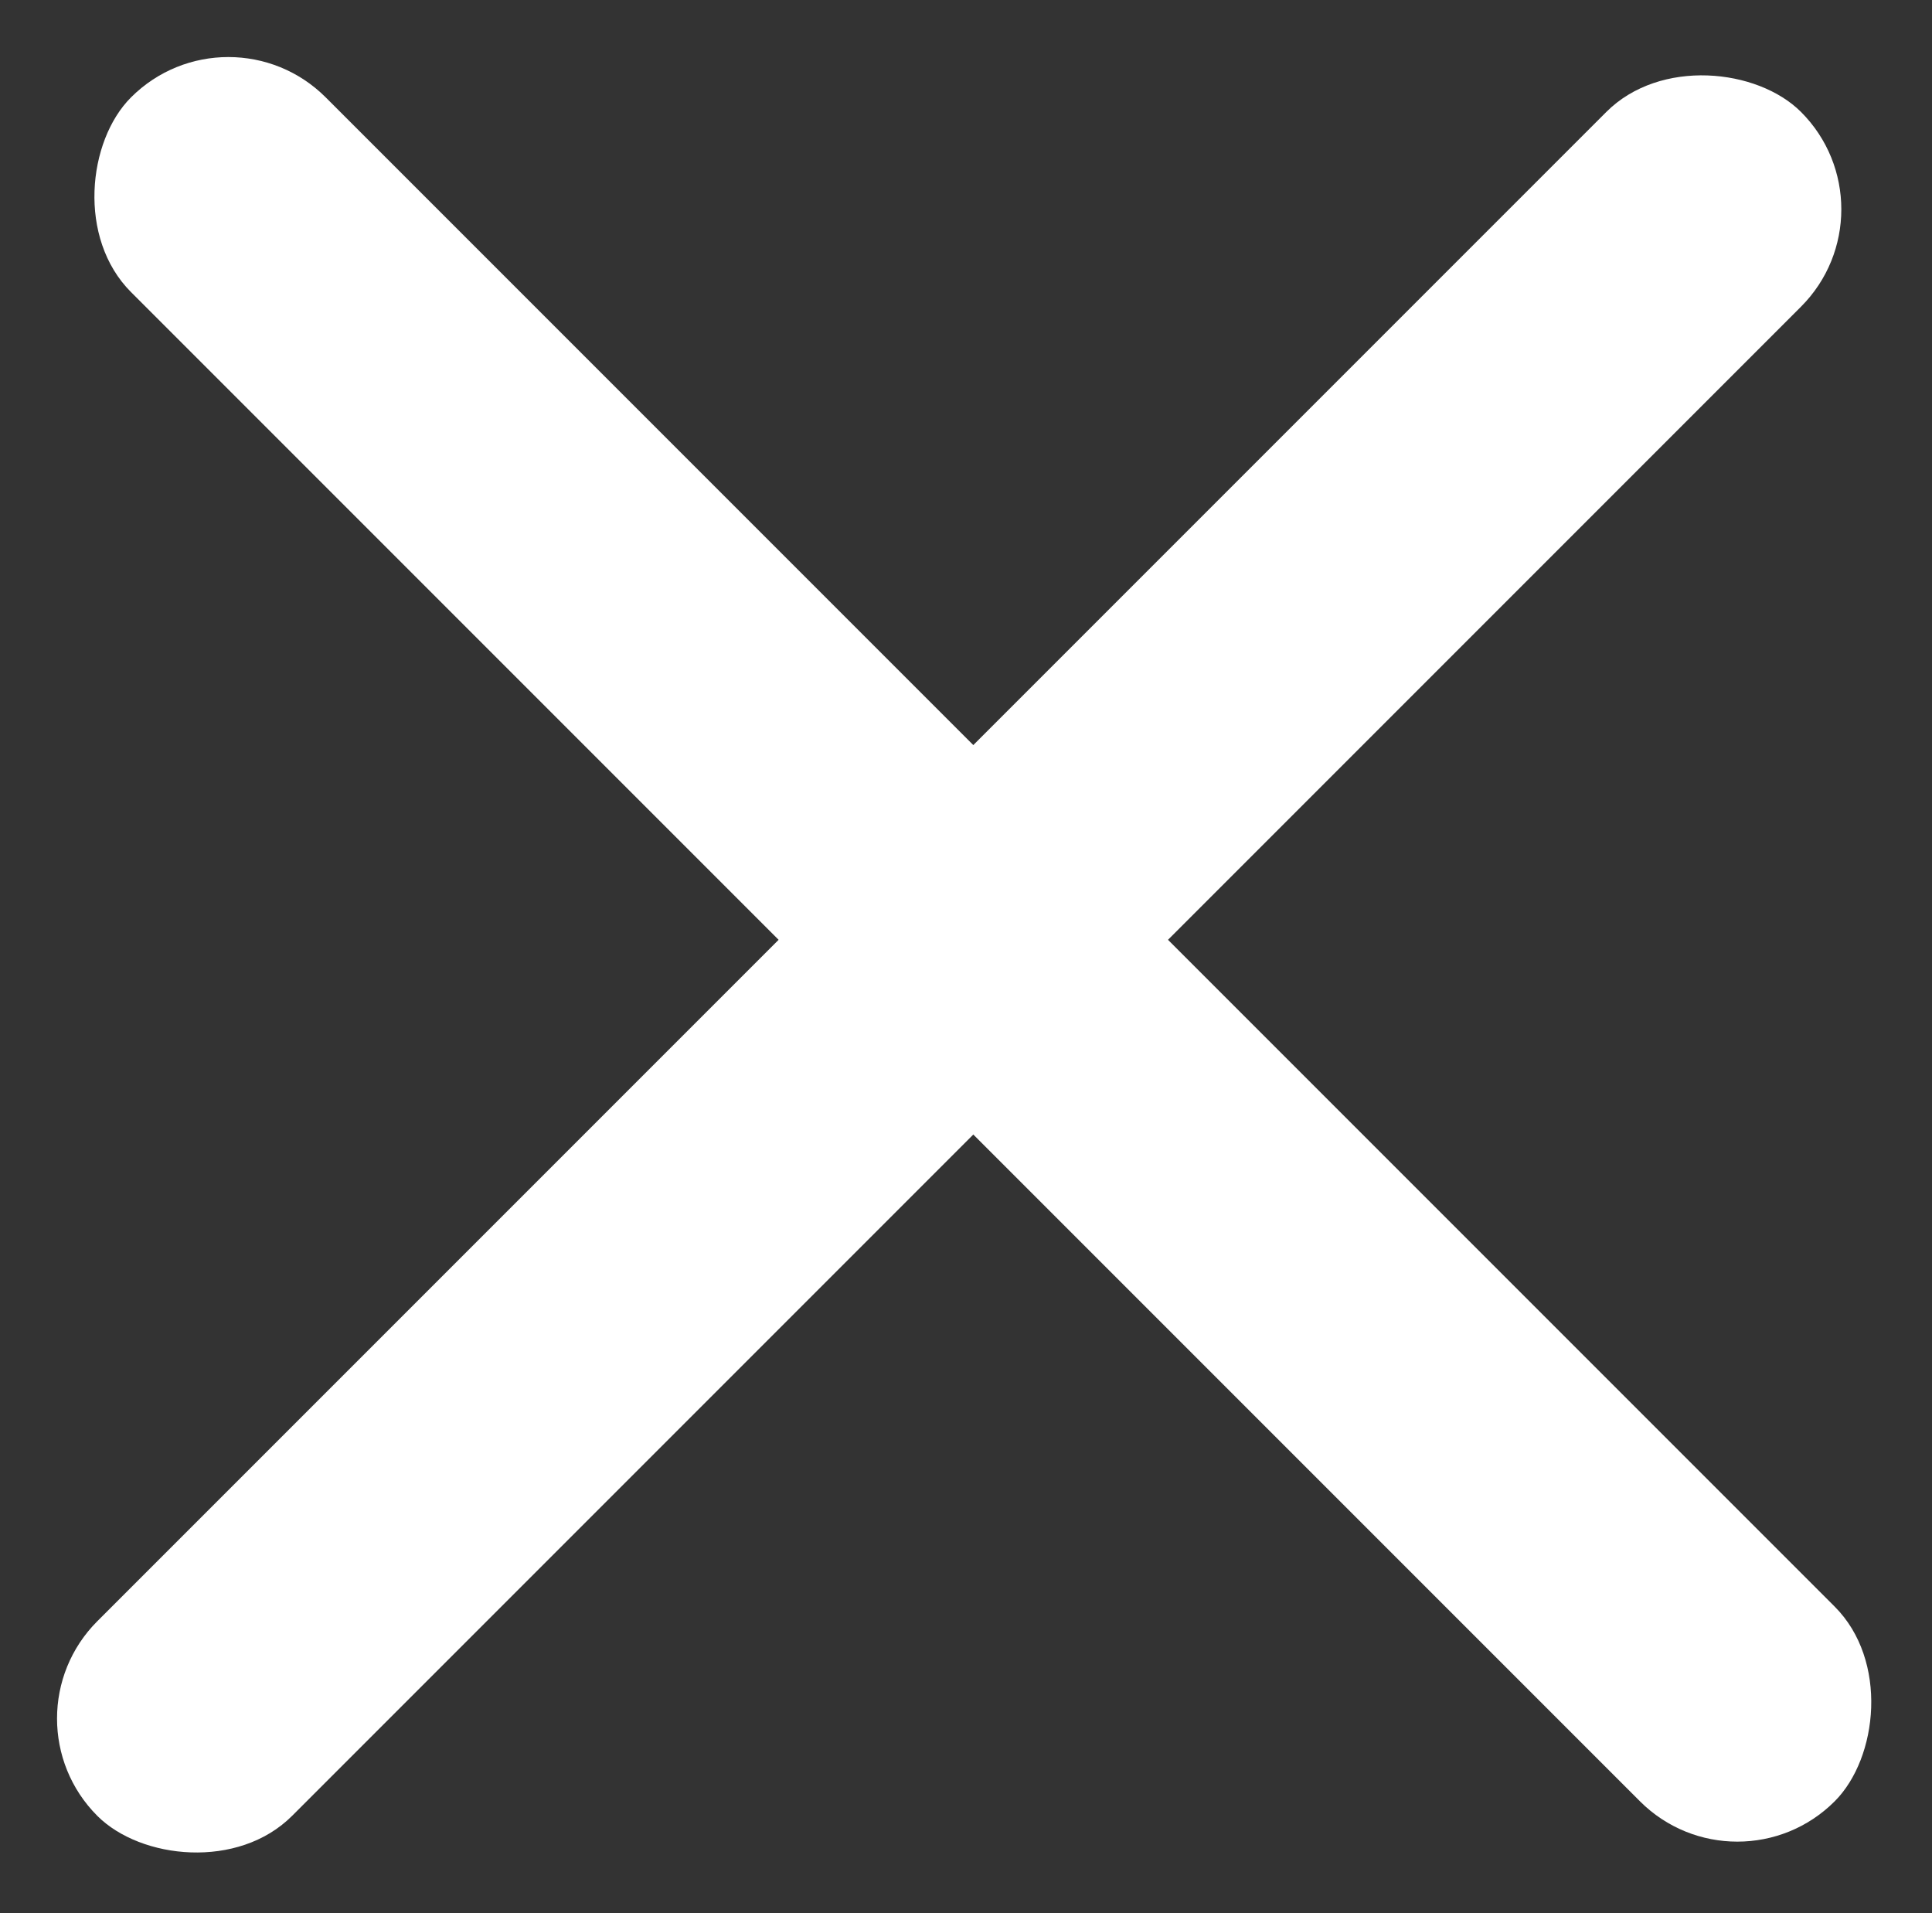
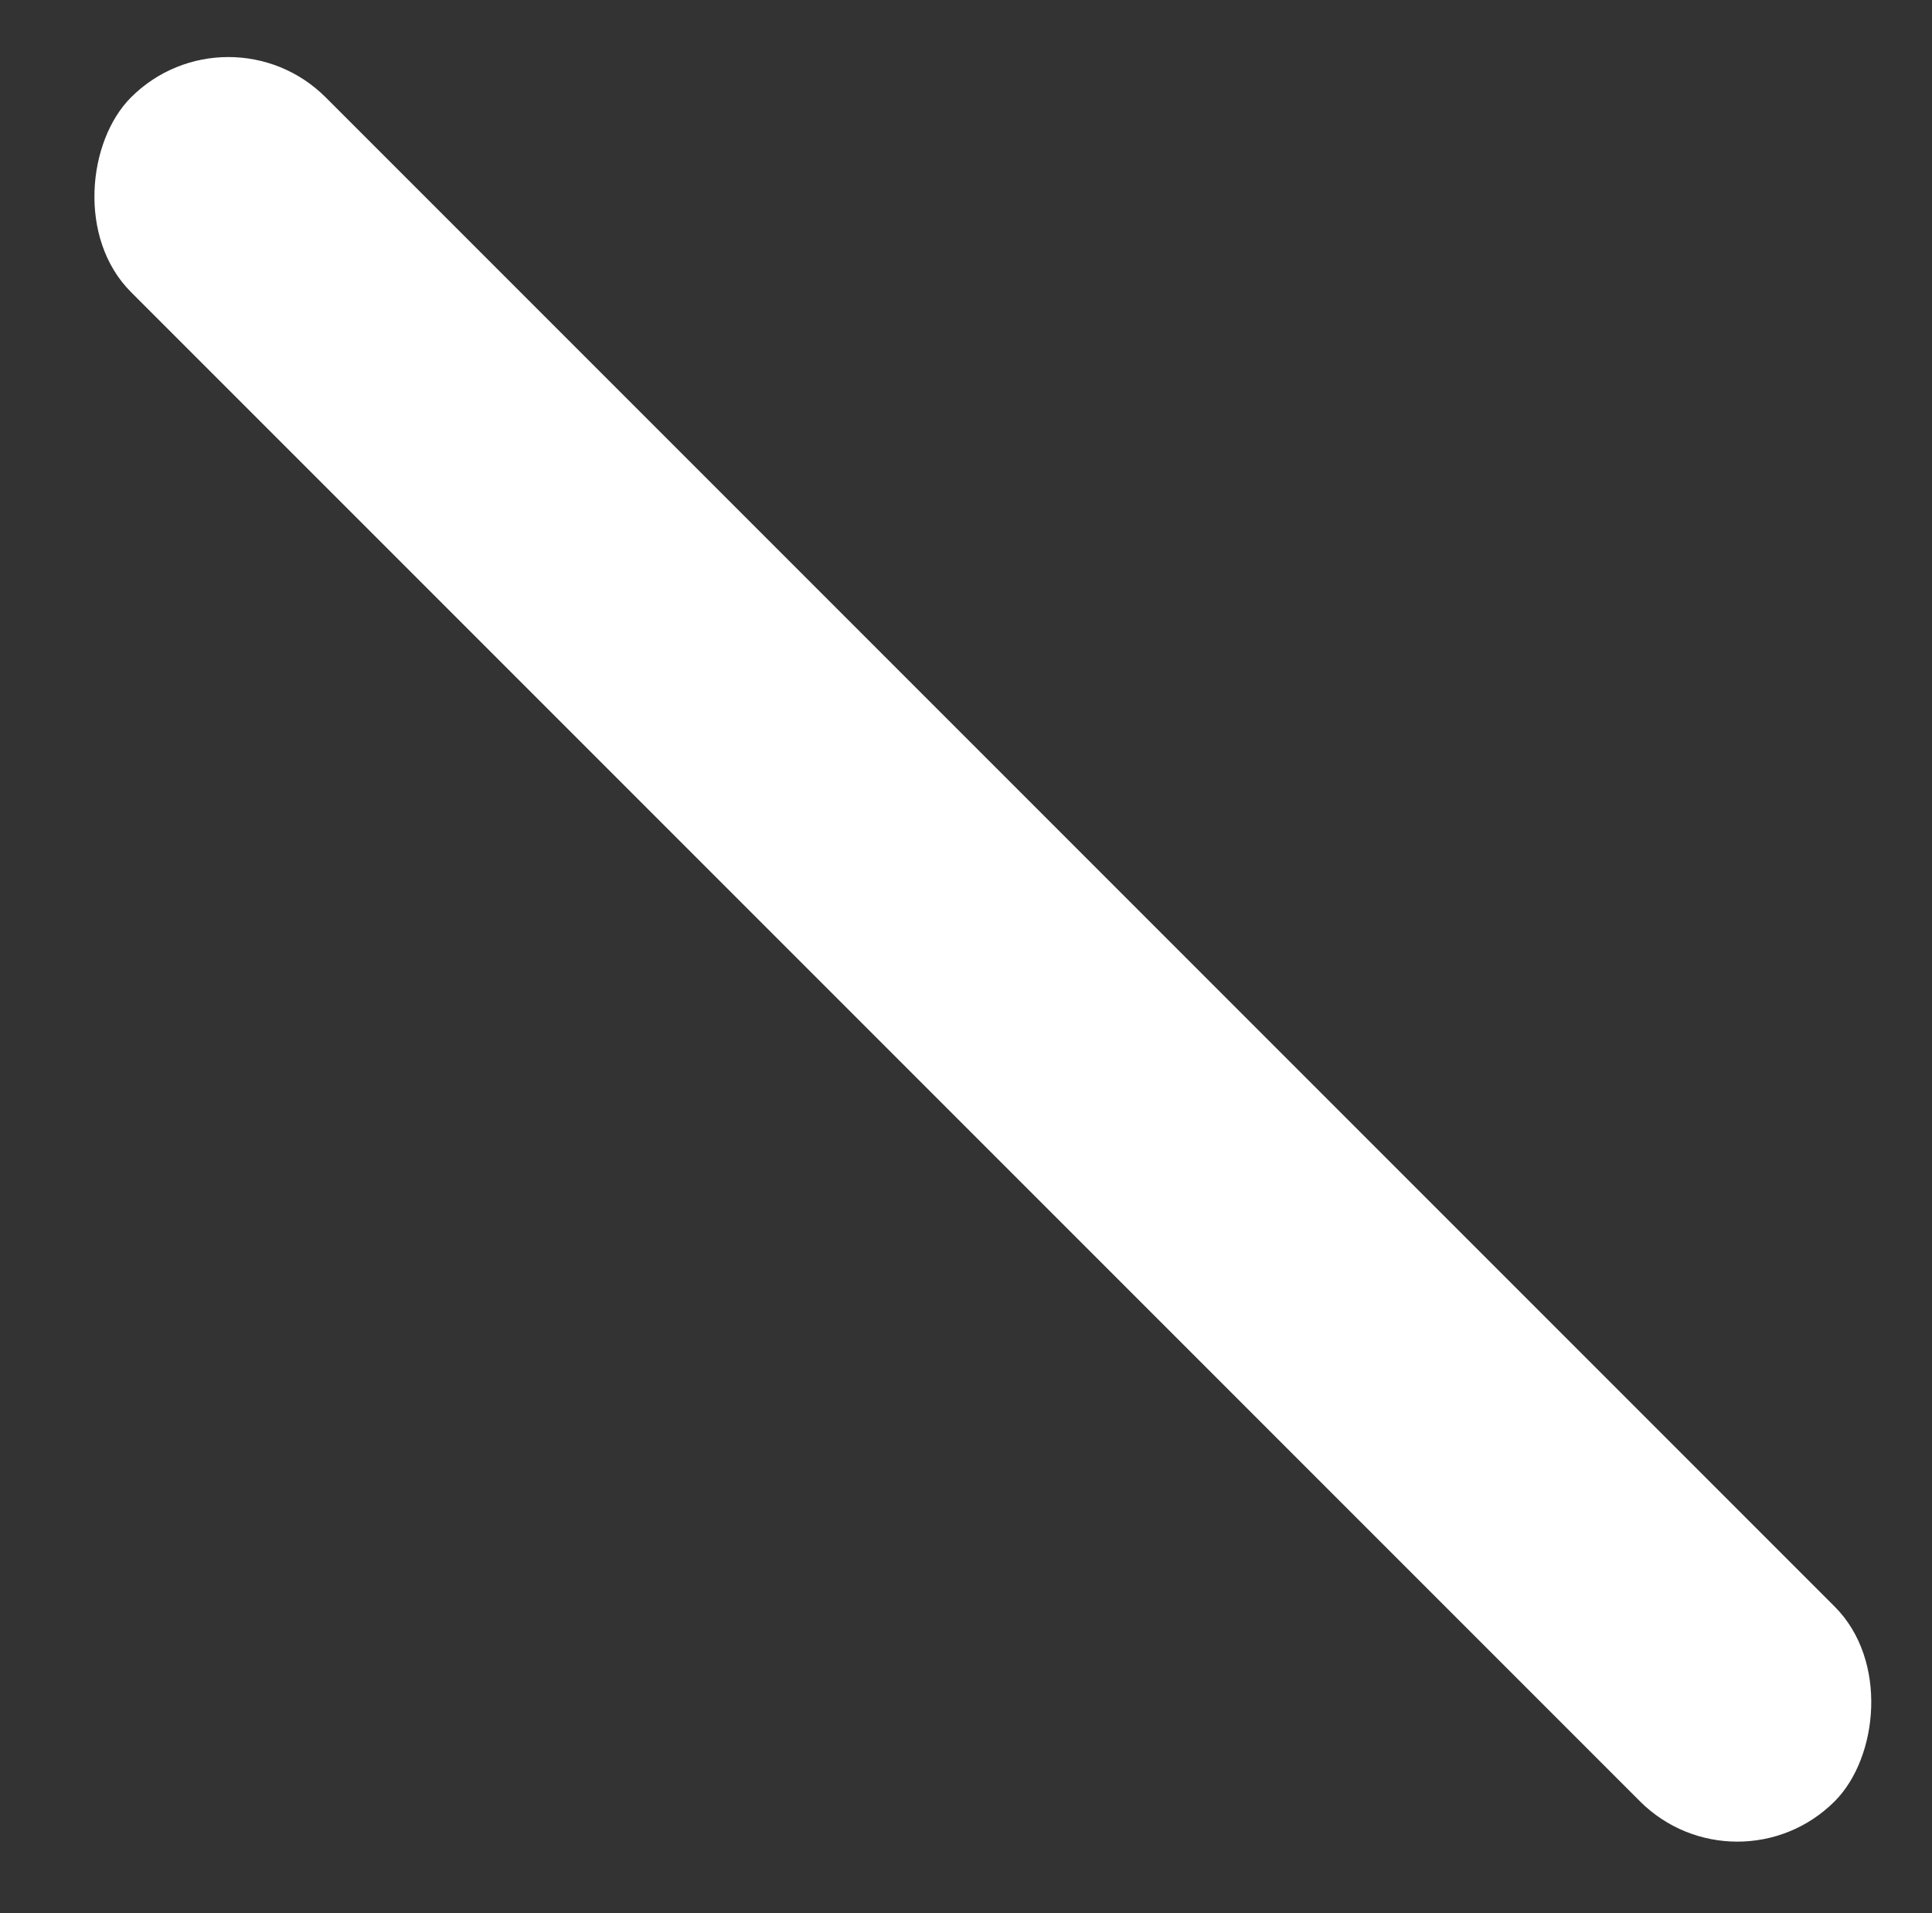
<svg xmlns="http://www.w3.org/2000/svg" viewBox="0 0 20.047 19.849">
  <rect x="0" y="0" width="20.047" height="19.849" fill="#333333" stroke="none" />
  <defs>
    <style>
      .cls-1 {
        fill: #ffffff;
      }
    </style>
  </defs>
  <g id="Group" transform="translate(-0.651)">
-     <rect id="Rectangle_8_Copy" data-name="Rectangle 8 Copy" class="cls-1" width="25" height="2.857" rx="1.429" transform="translate(0.651 17.829) rotate(-45)" />
    <rect id="Rectangle_8_Copy_2" data-name="Rectangle 8 Copy 2" class="cls-1" width="25" height="2.857" rx="1.429" transform="translate(18.678 19.698) rotate(-135)" />
  </g>
</svg>